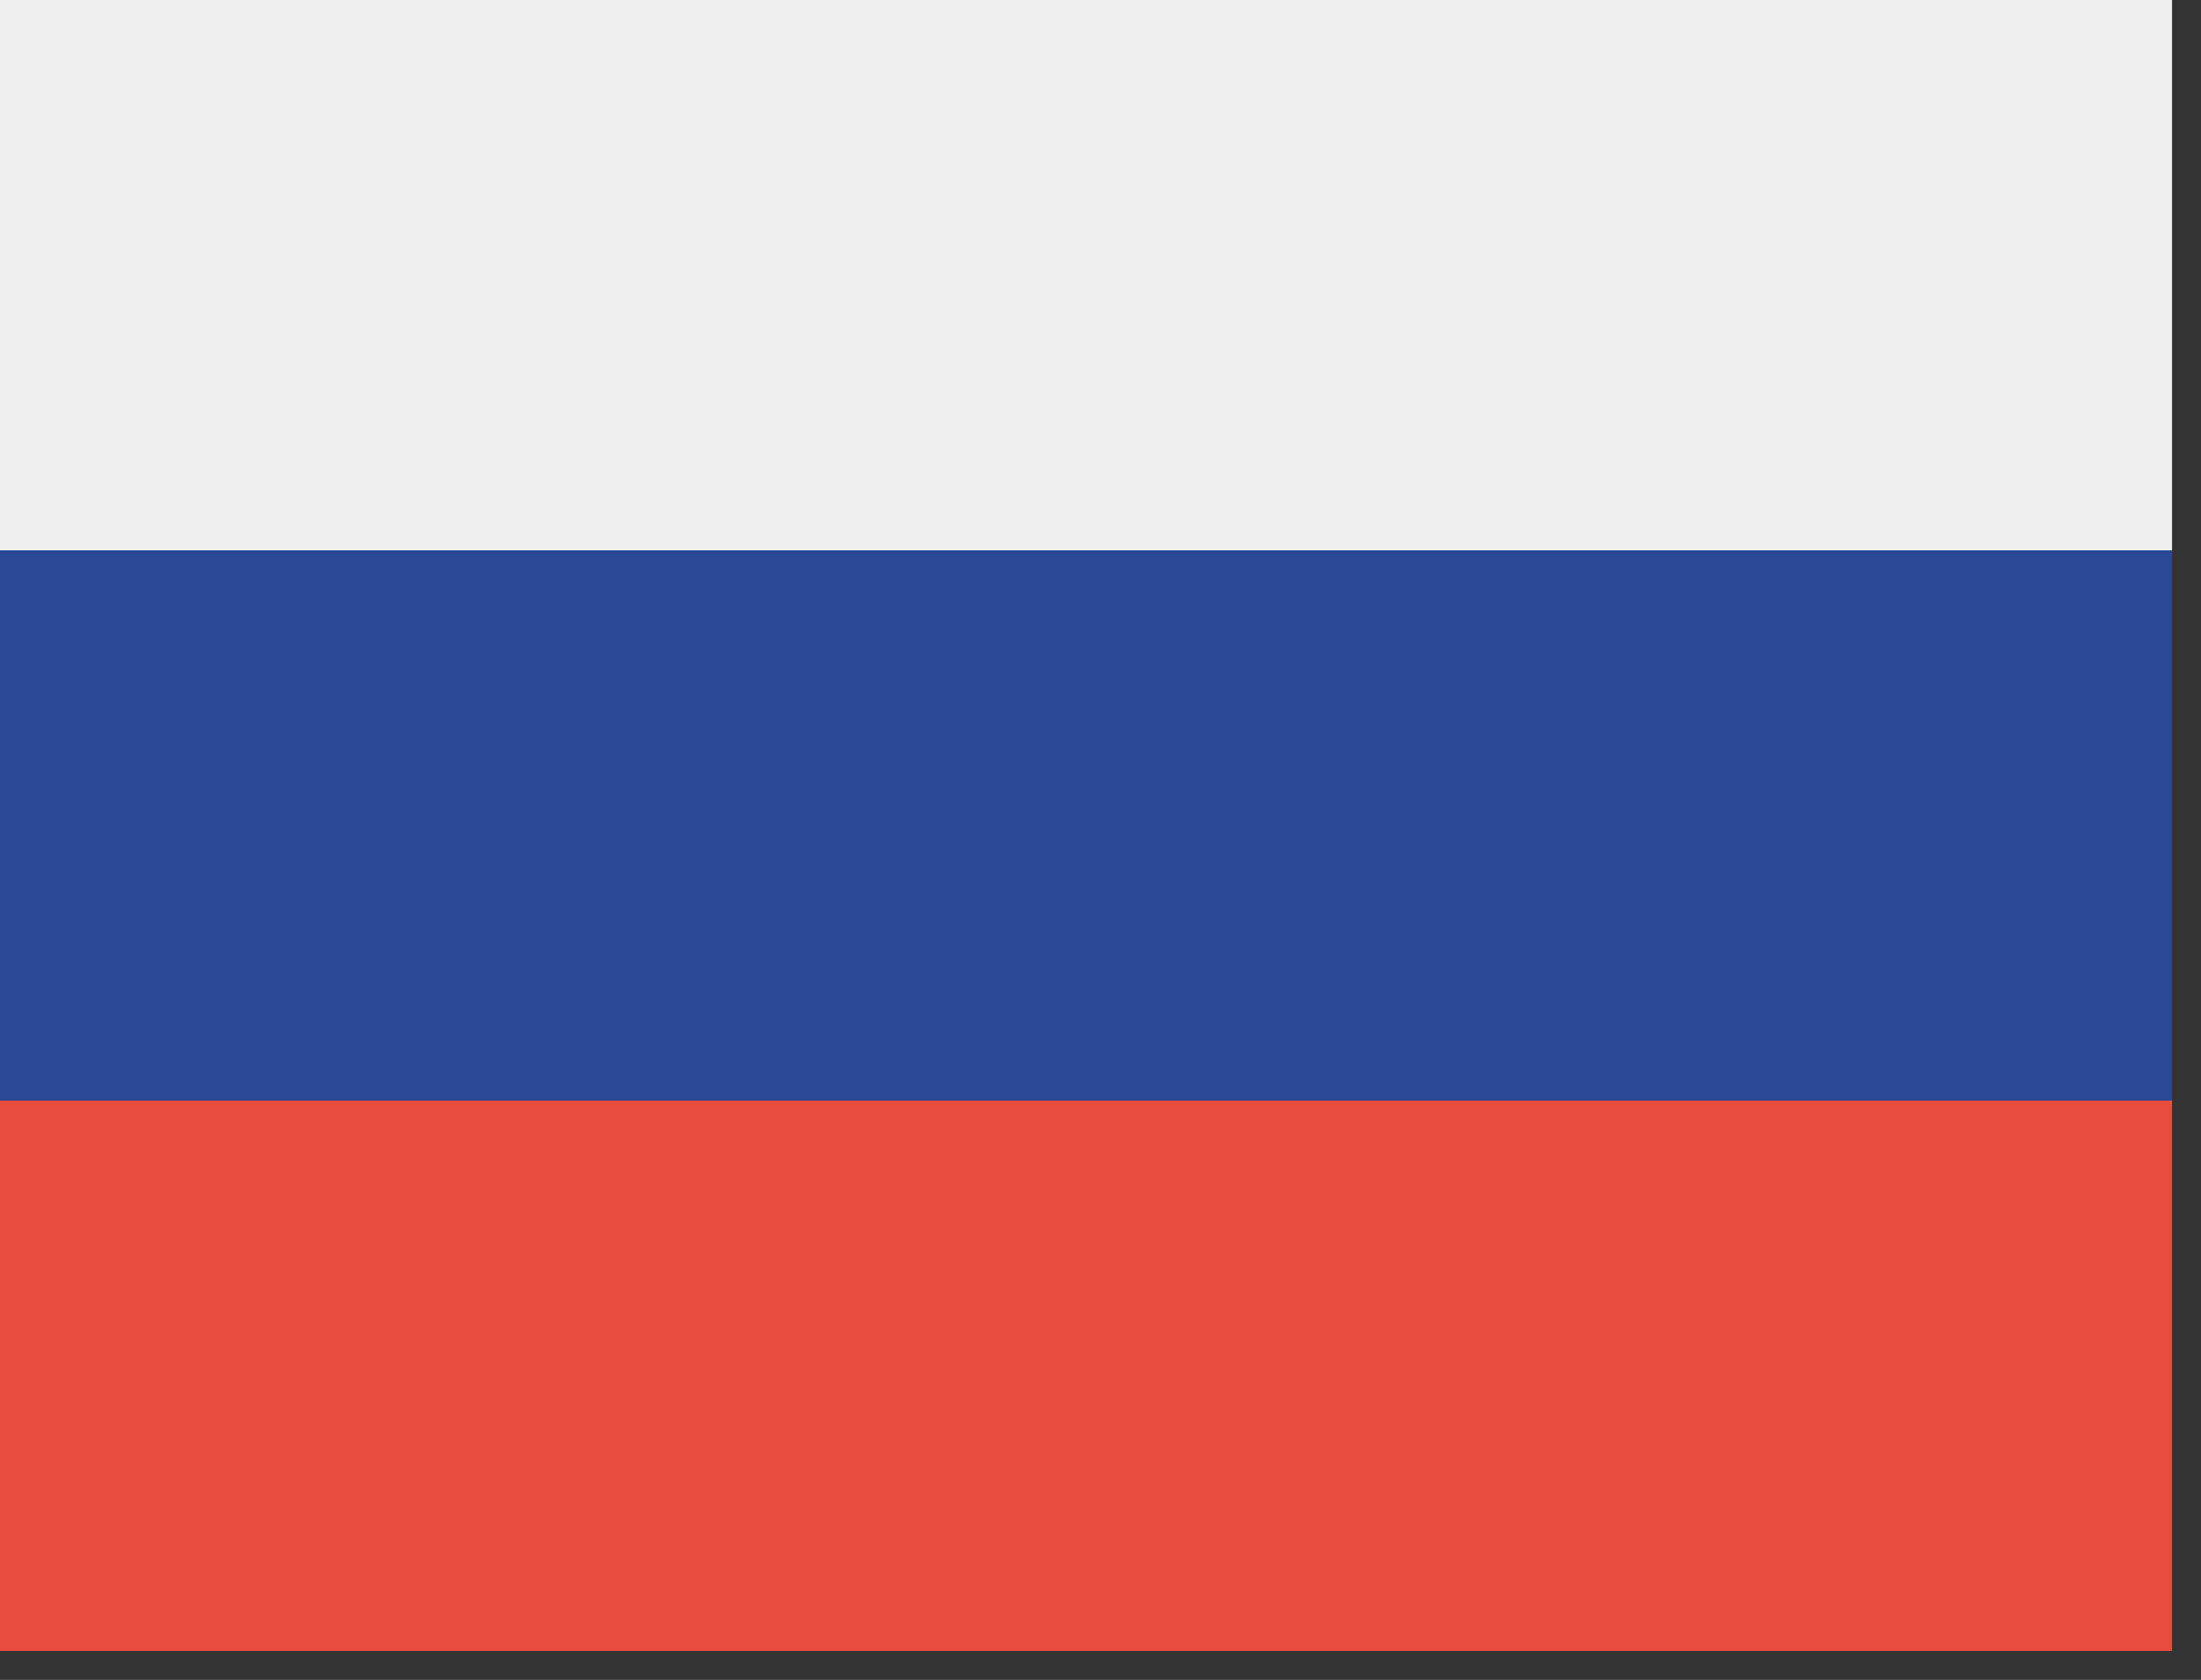
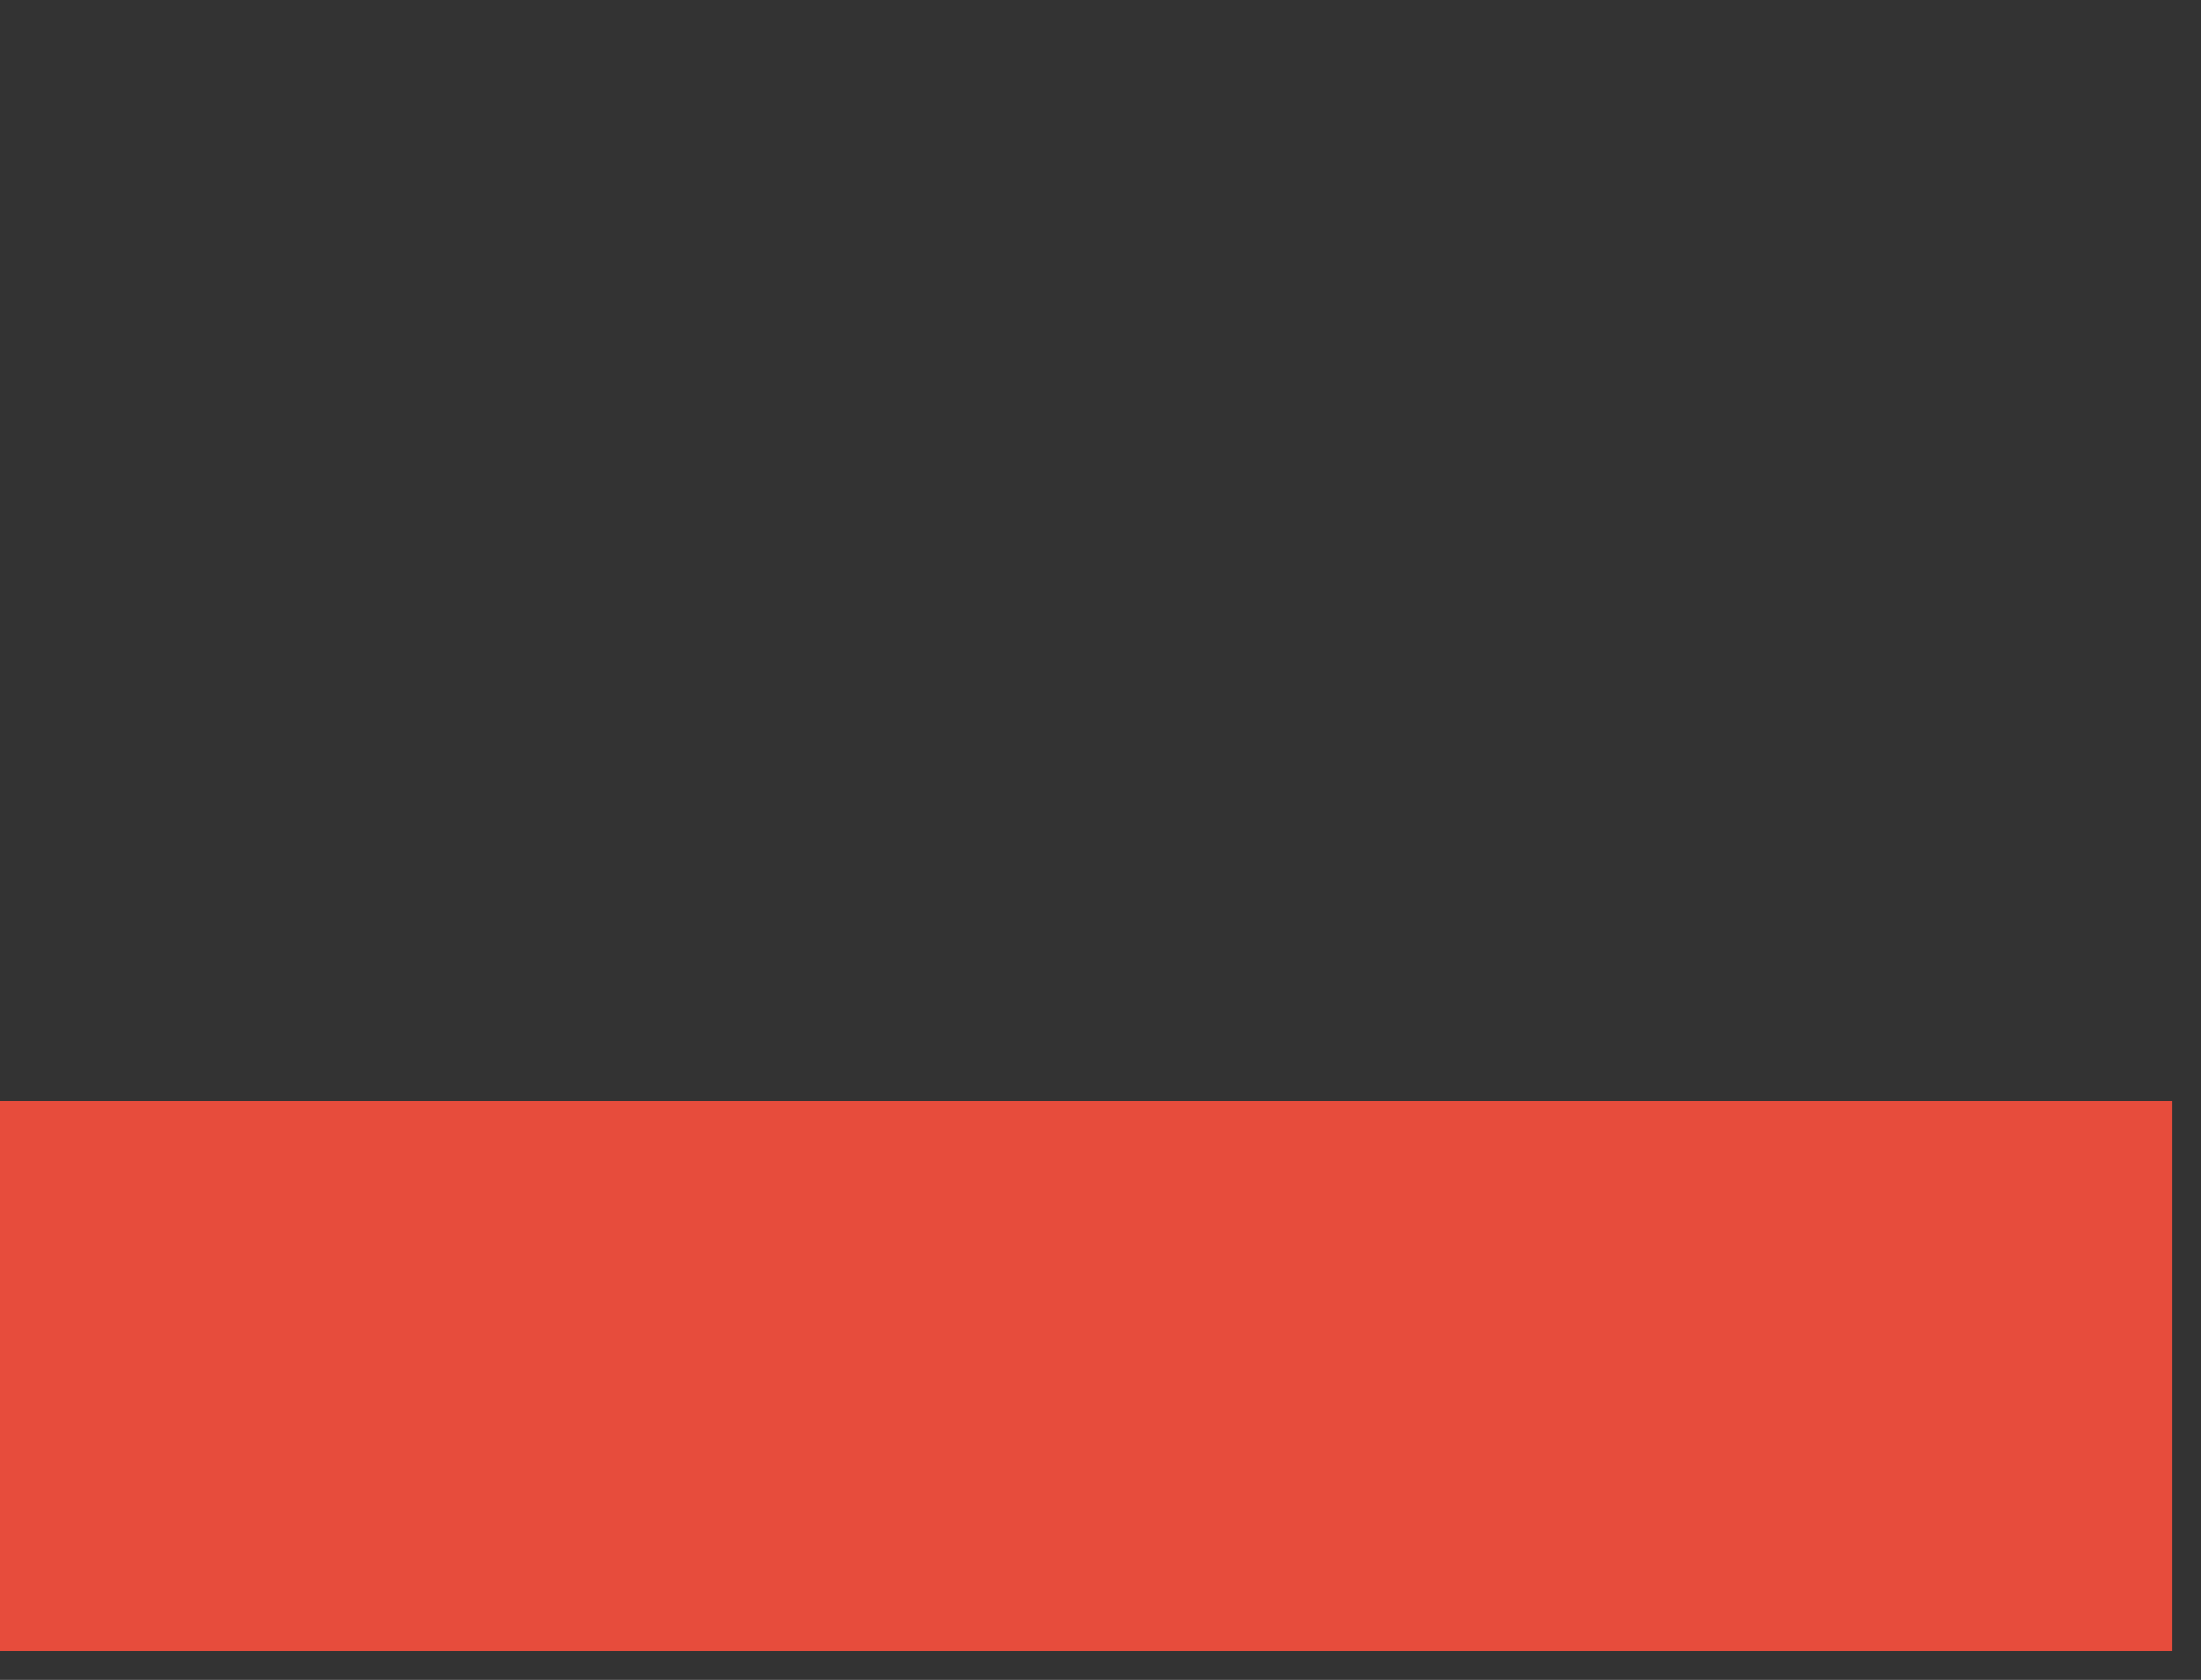
<svg xmlns="http://www.w3.org/2000/svg" width="38" height="29" viewBox="0 0 38 29" fill="none">
  <rect x="0" y="0" width="38" height="29" fill="#333333" stroke="none" />
  <path d="M37.5 28.5V19H0V28.5H37.5Z" fill="#E74C3C" />
-   <path d="M37.5 19V9.5H0V19H37.5Z" fill="#2B4896" />
-   <path d="M37.5 9.5V0H0V9.5H37.5Z" fill="#EFEFEF" />
</svg>